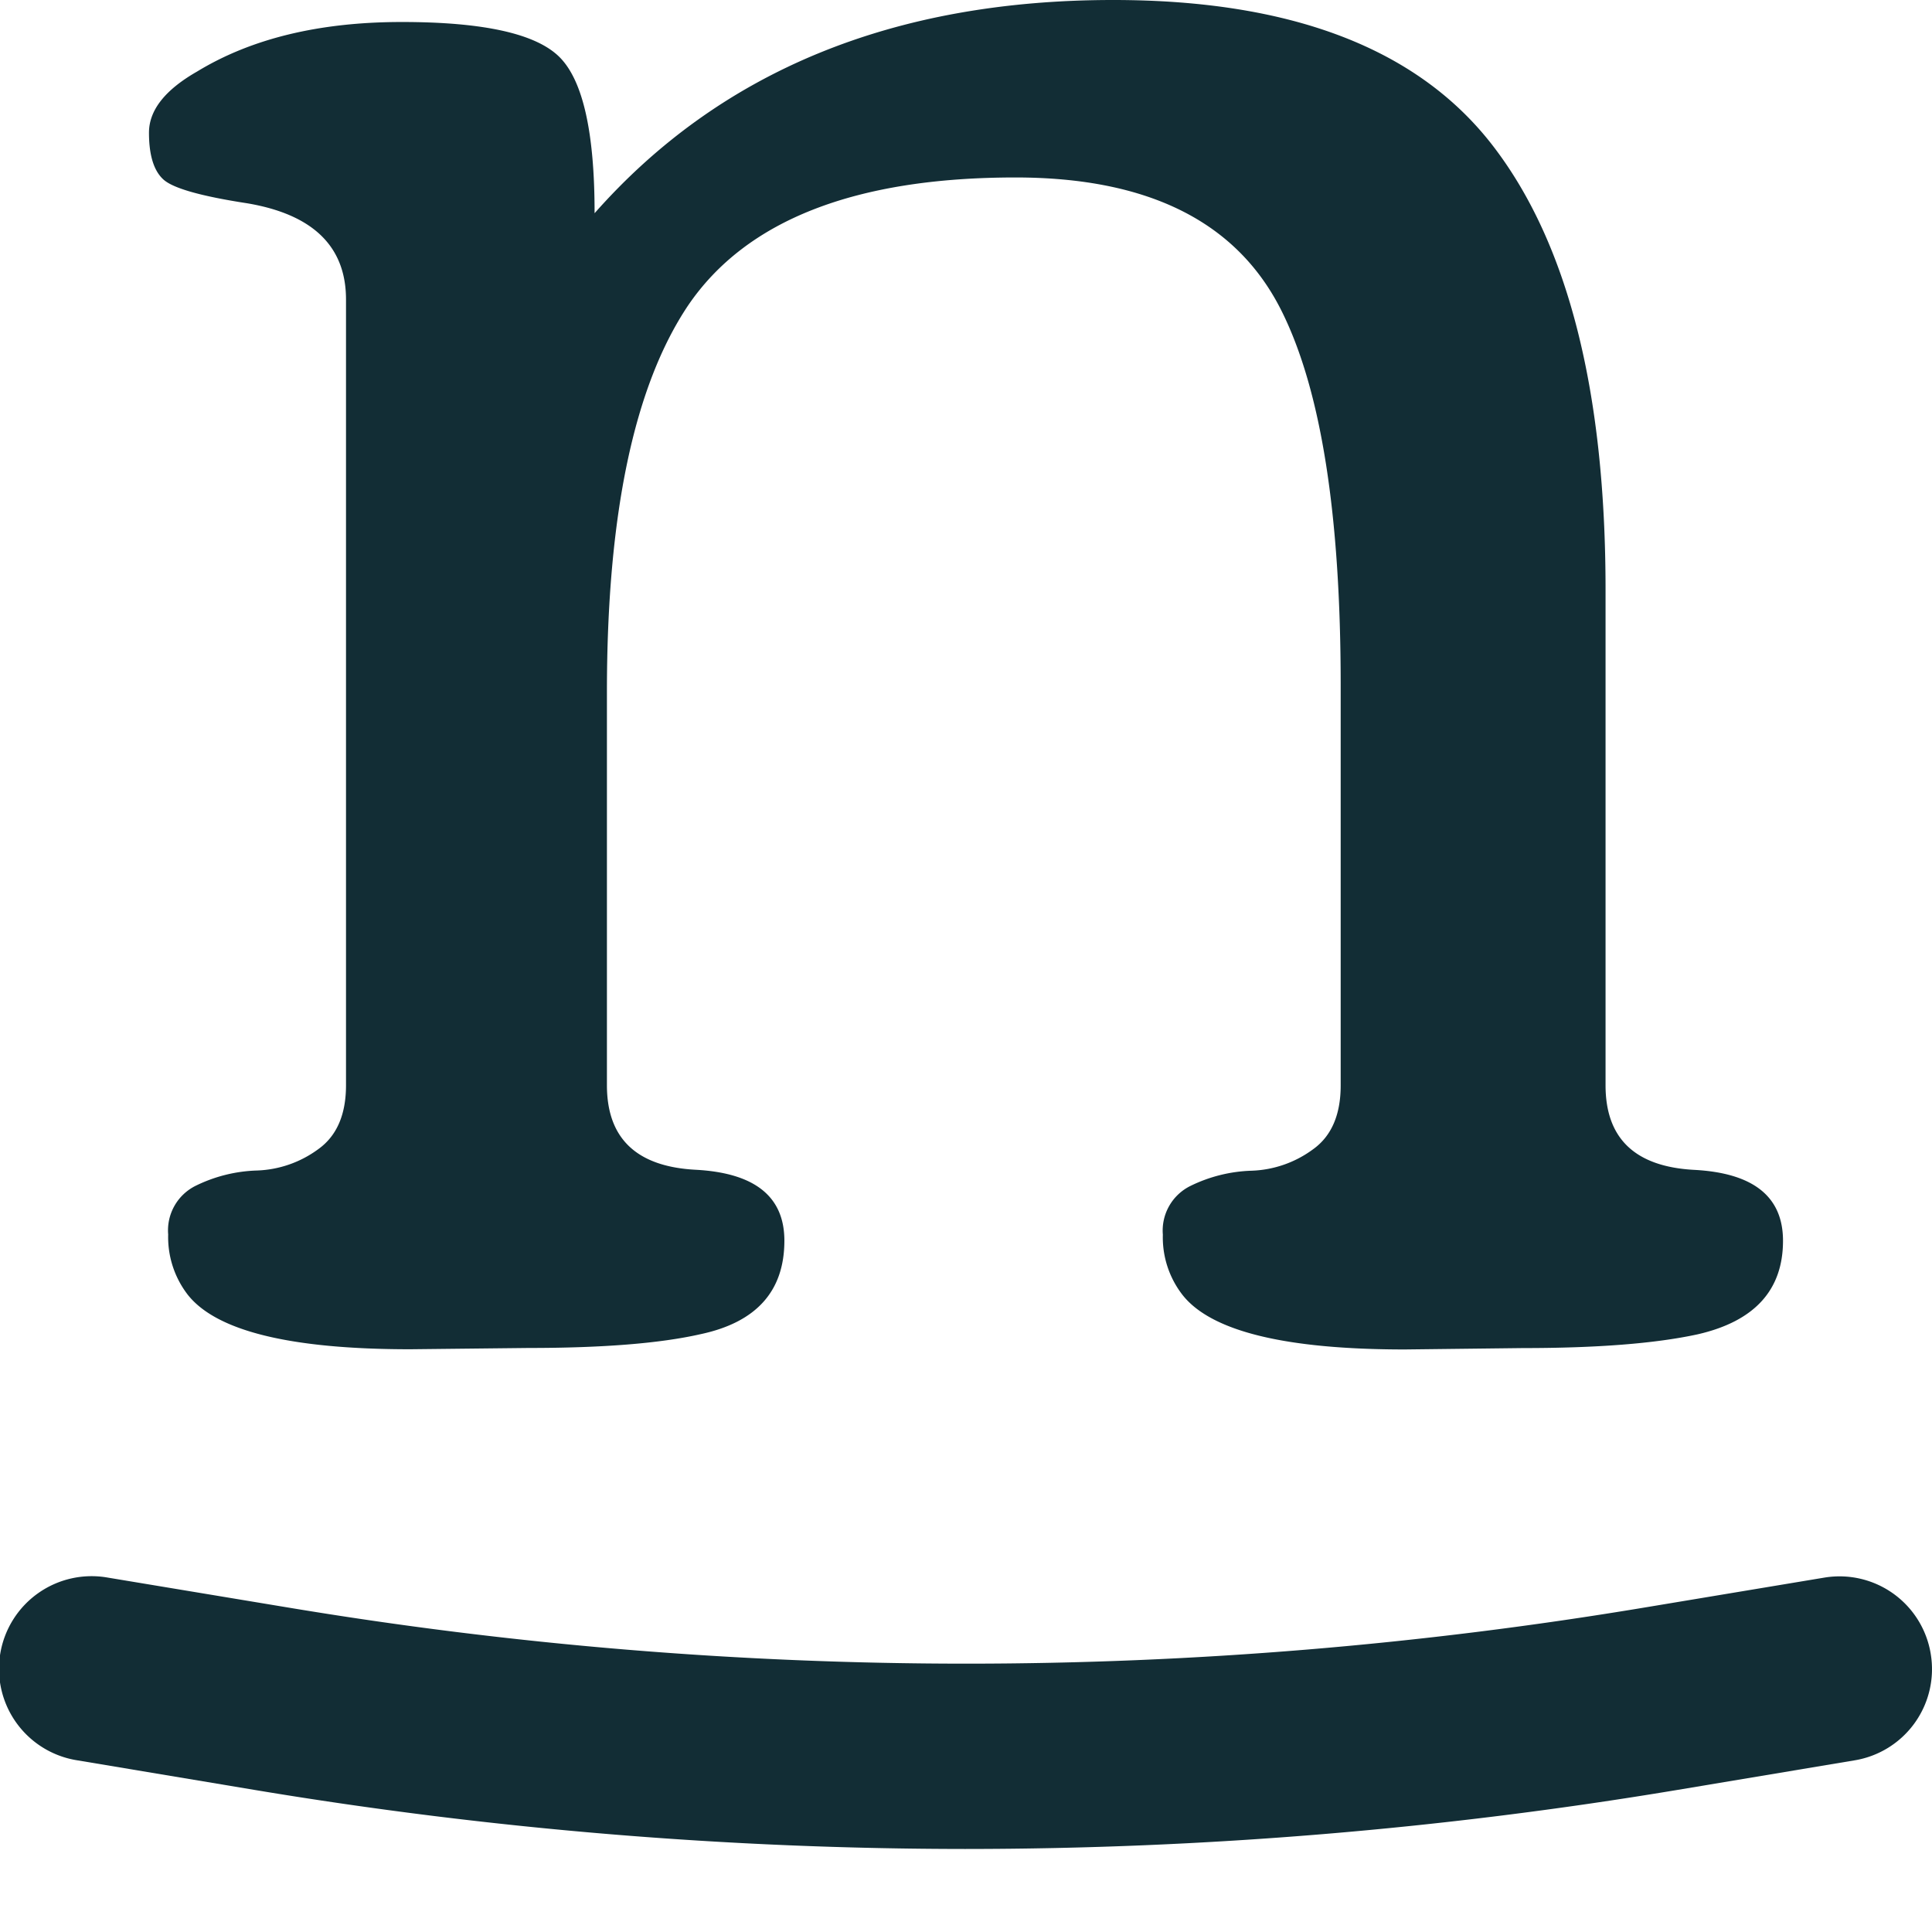
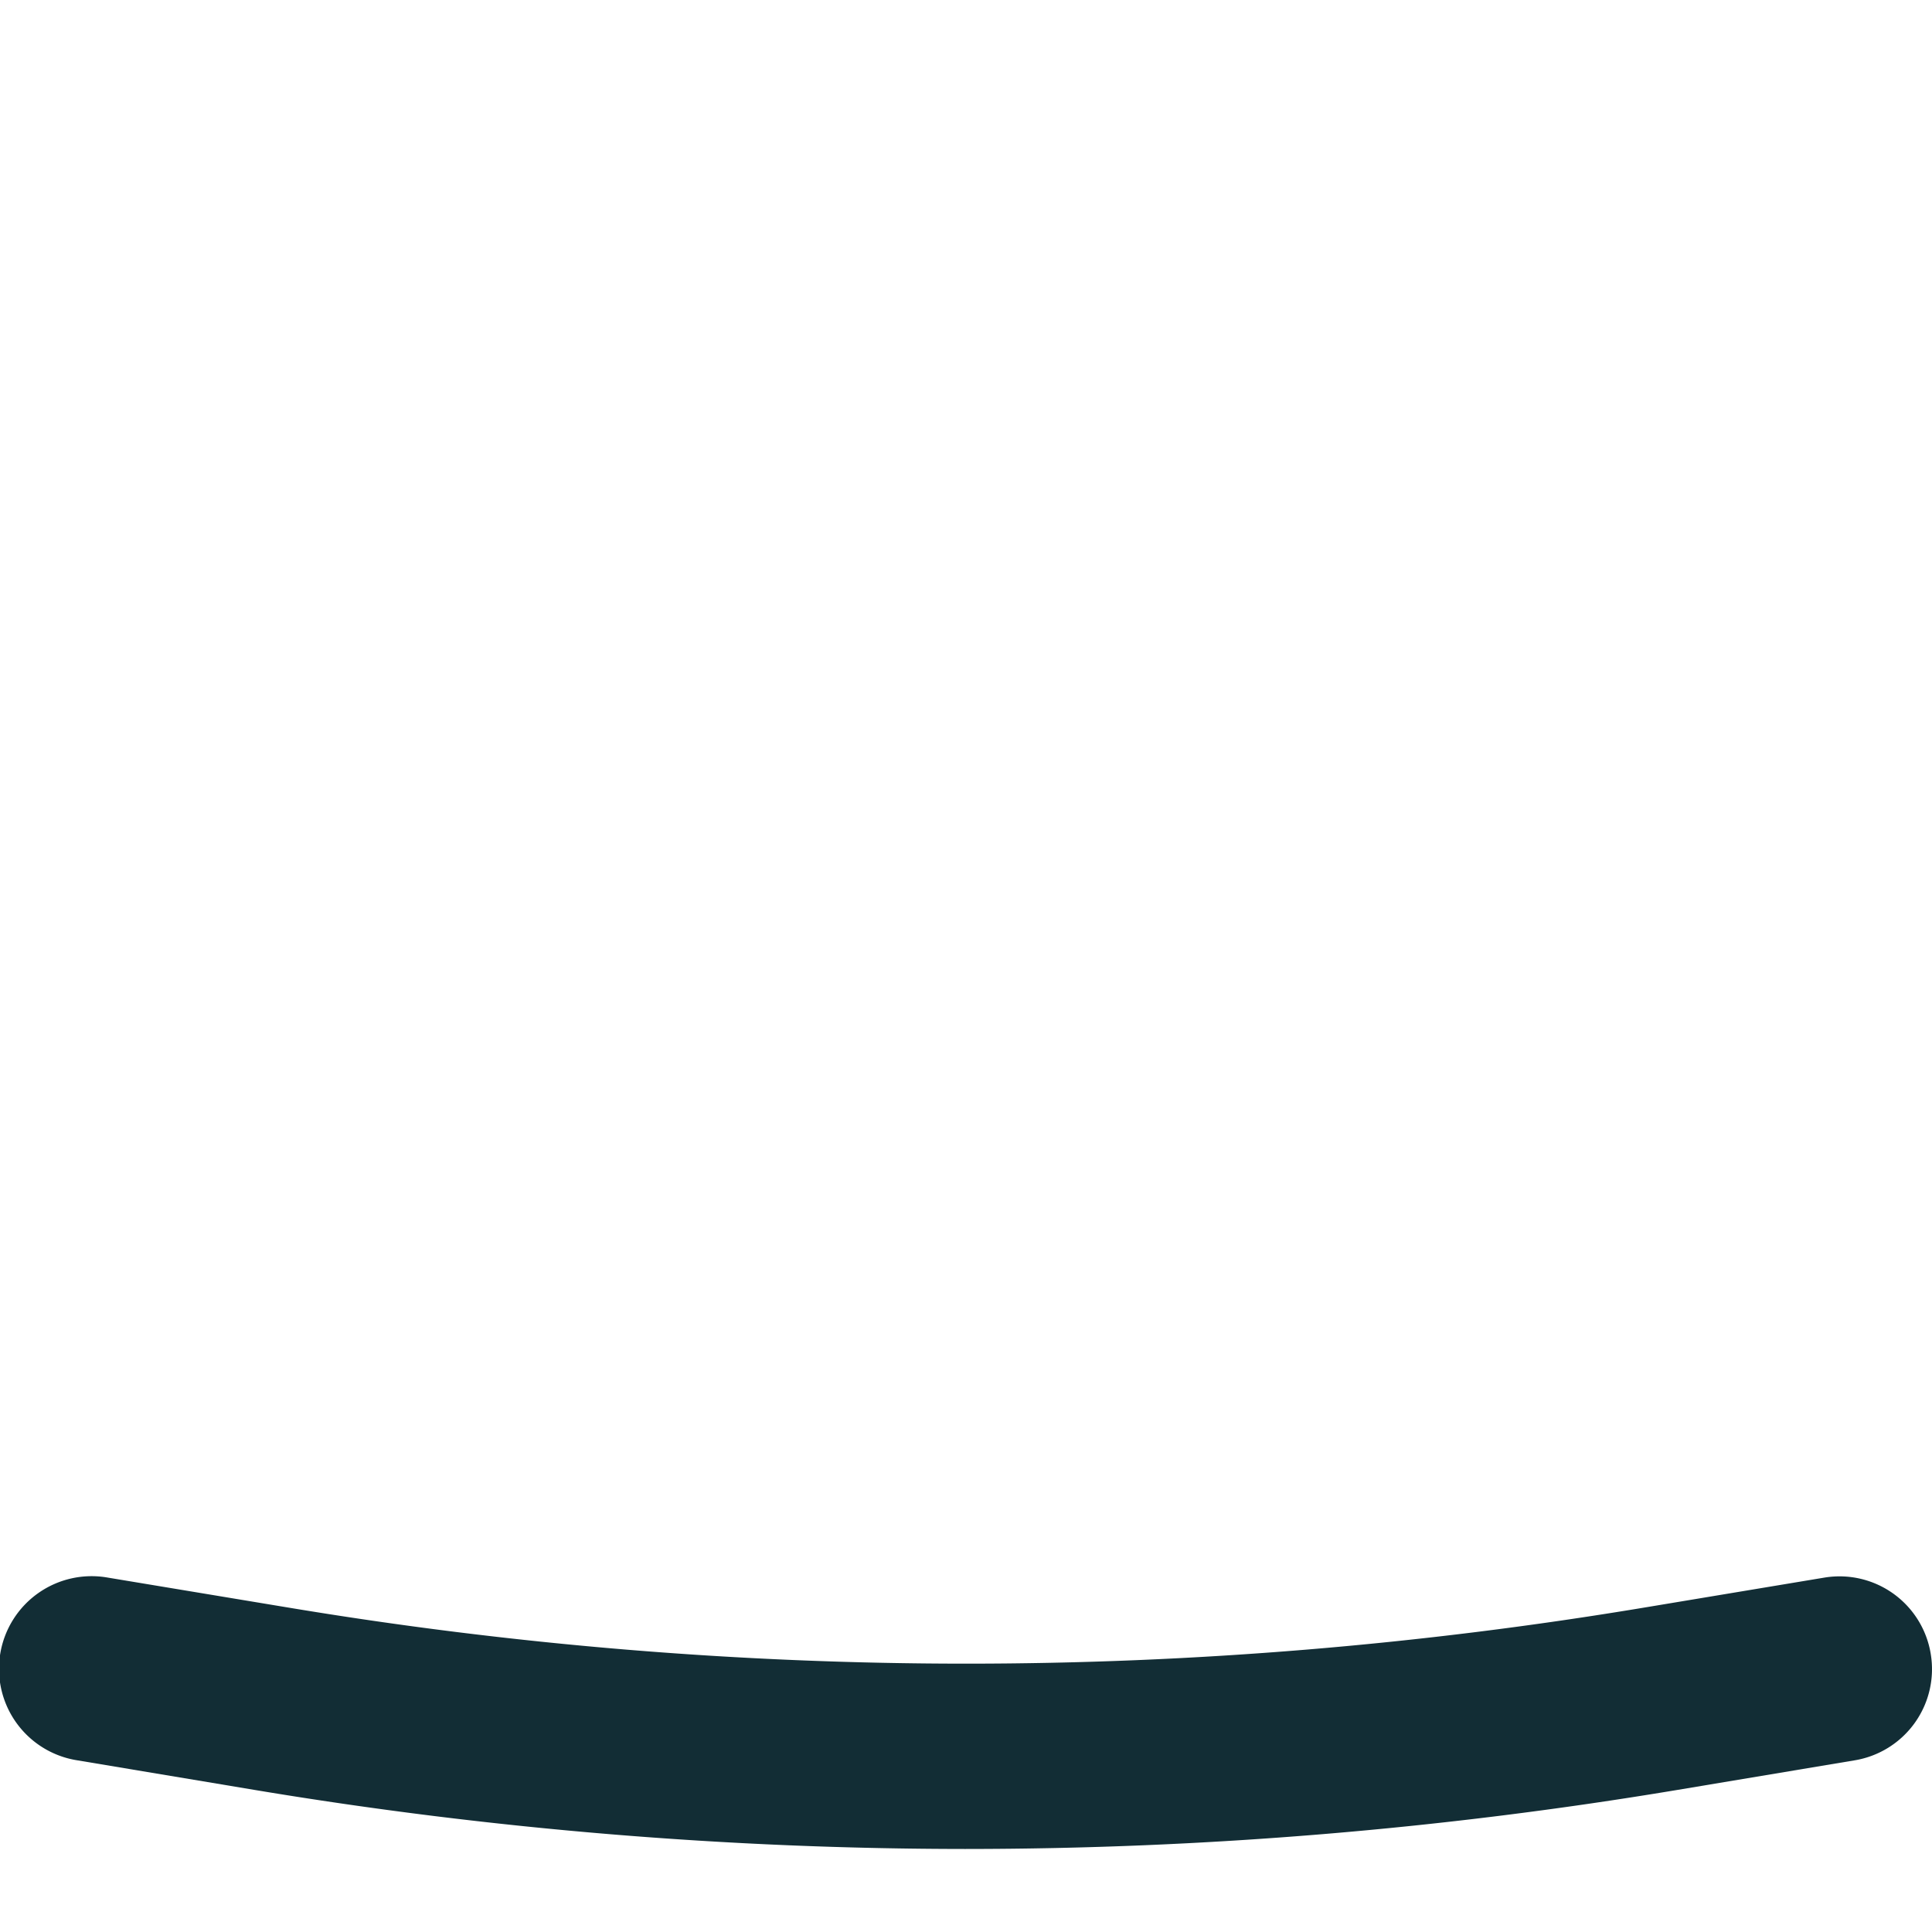
<svg xmlns="http://www.w3.org/2000/svg" width="256" height="256" viewBox="0 0 256 256">
  <defs>
    <clipPath id="clip-noahworks-favicon">
      <rect width="256" height="256" />
    </clipPath>
    <style>
        #noahworks-icon-n {
            fill: #122d35;
        }

        #noahworks-icon-shape {
            fill: #122d35;
        }

        @media (prefers-color-scheme: dark) {
            #noahworks-icon-n {
                fill: #F5F2E3;
            }

            #noahworks-icon-shape {
                fill: #F5F2E3;
            }
        }
    </style>
  </defs>
  <g id="noahworks-favicon" clip-path="url(#clip-noahworks-favicon)">
    <g id="noahworks-icon" transform="translate(-0.001)">
-       <path id="noahworks-icon-n" d="M18.031,23.784q-1.911-1.739-1.911-6.2c0-2.976,2.119-5.67,6.381-8.108Q33.254,2.927,49.555,2.915T70.522,7.569q4.654,4.654,4.642,20.685Q100.135,0,143.882,0,179.4,0,194.267,19.412T209.123,78.2v65.608q0,10.582,11.757,11.206t11.757,9.394q0,9.8-11.3,12.394-8.377,1.825-23.147,1.825l-15.652.184q-23.882,0-29.516-7.287a12.419,12.419,0,0,1-2.56-7.924,6.589,6.589,0,0,1,3.674-6.466,19.742,19.742,0,0,1,8.108-2.009,14.525,14.525,0,0,0,8.108-2.829q3.674-2.621,3.674-8.475V90.764q0-33.9-7.838-49.576-8.818-17.673-35.247-17.673-31.843,0-43.379,16.95Q76.8,56.508,76.8,91.67v52.124q0,10.582,11.757,11.206t11.757,9.394q0,10.03-11.12,12.394-8.034,1.825-22.78,1.825l-15.676.171q-23.882,0-29.528-7.287a12.492,12.492,0,0,1-2.547-7.924,6.589,6.589,0,0,1,3.674-6.466,19.743,19.743,0,0,1,8.108-2.009,14.525,14.525,0,0,0,8.108-2.829q3.674-2.627,3.674-8.475V39.693q0-10.557-13.129-12.762Q19.941,25.523,18.031,23.784Z" transform="translate(3.622)" />
      <path id="noahworks-icon-shape" d="M255.83,180.763a12.247,12.247,0,0,1-10.092,14.121l-23.625,3.944a574.028,574.028,0,0,1-94.119,7.8,573.986,573.986,0,0,1-94.107-7.8l-23.625-3.944A12.274,12.274,0,1,1,14.3,170.672L37.966,174.6a546.675,546.675,0,0,0,180.156,0l23.625-3.931a12.247,12.247,0,0,1,14.084,10.092Z" transform="translate(0 38.371)" />
    </g>
  </g>
</svg>